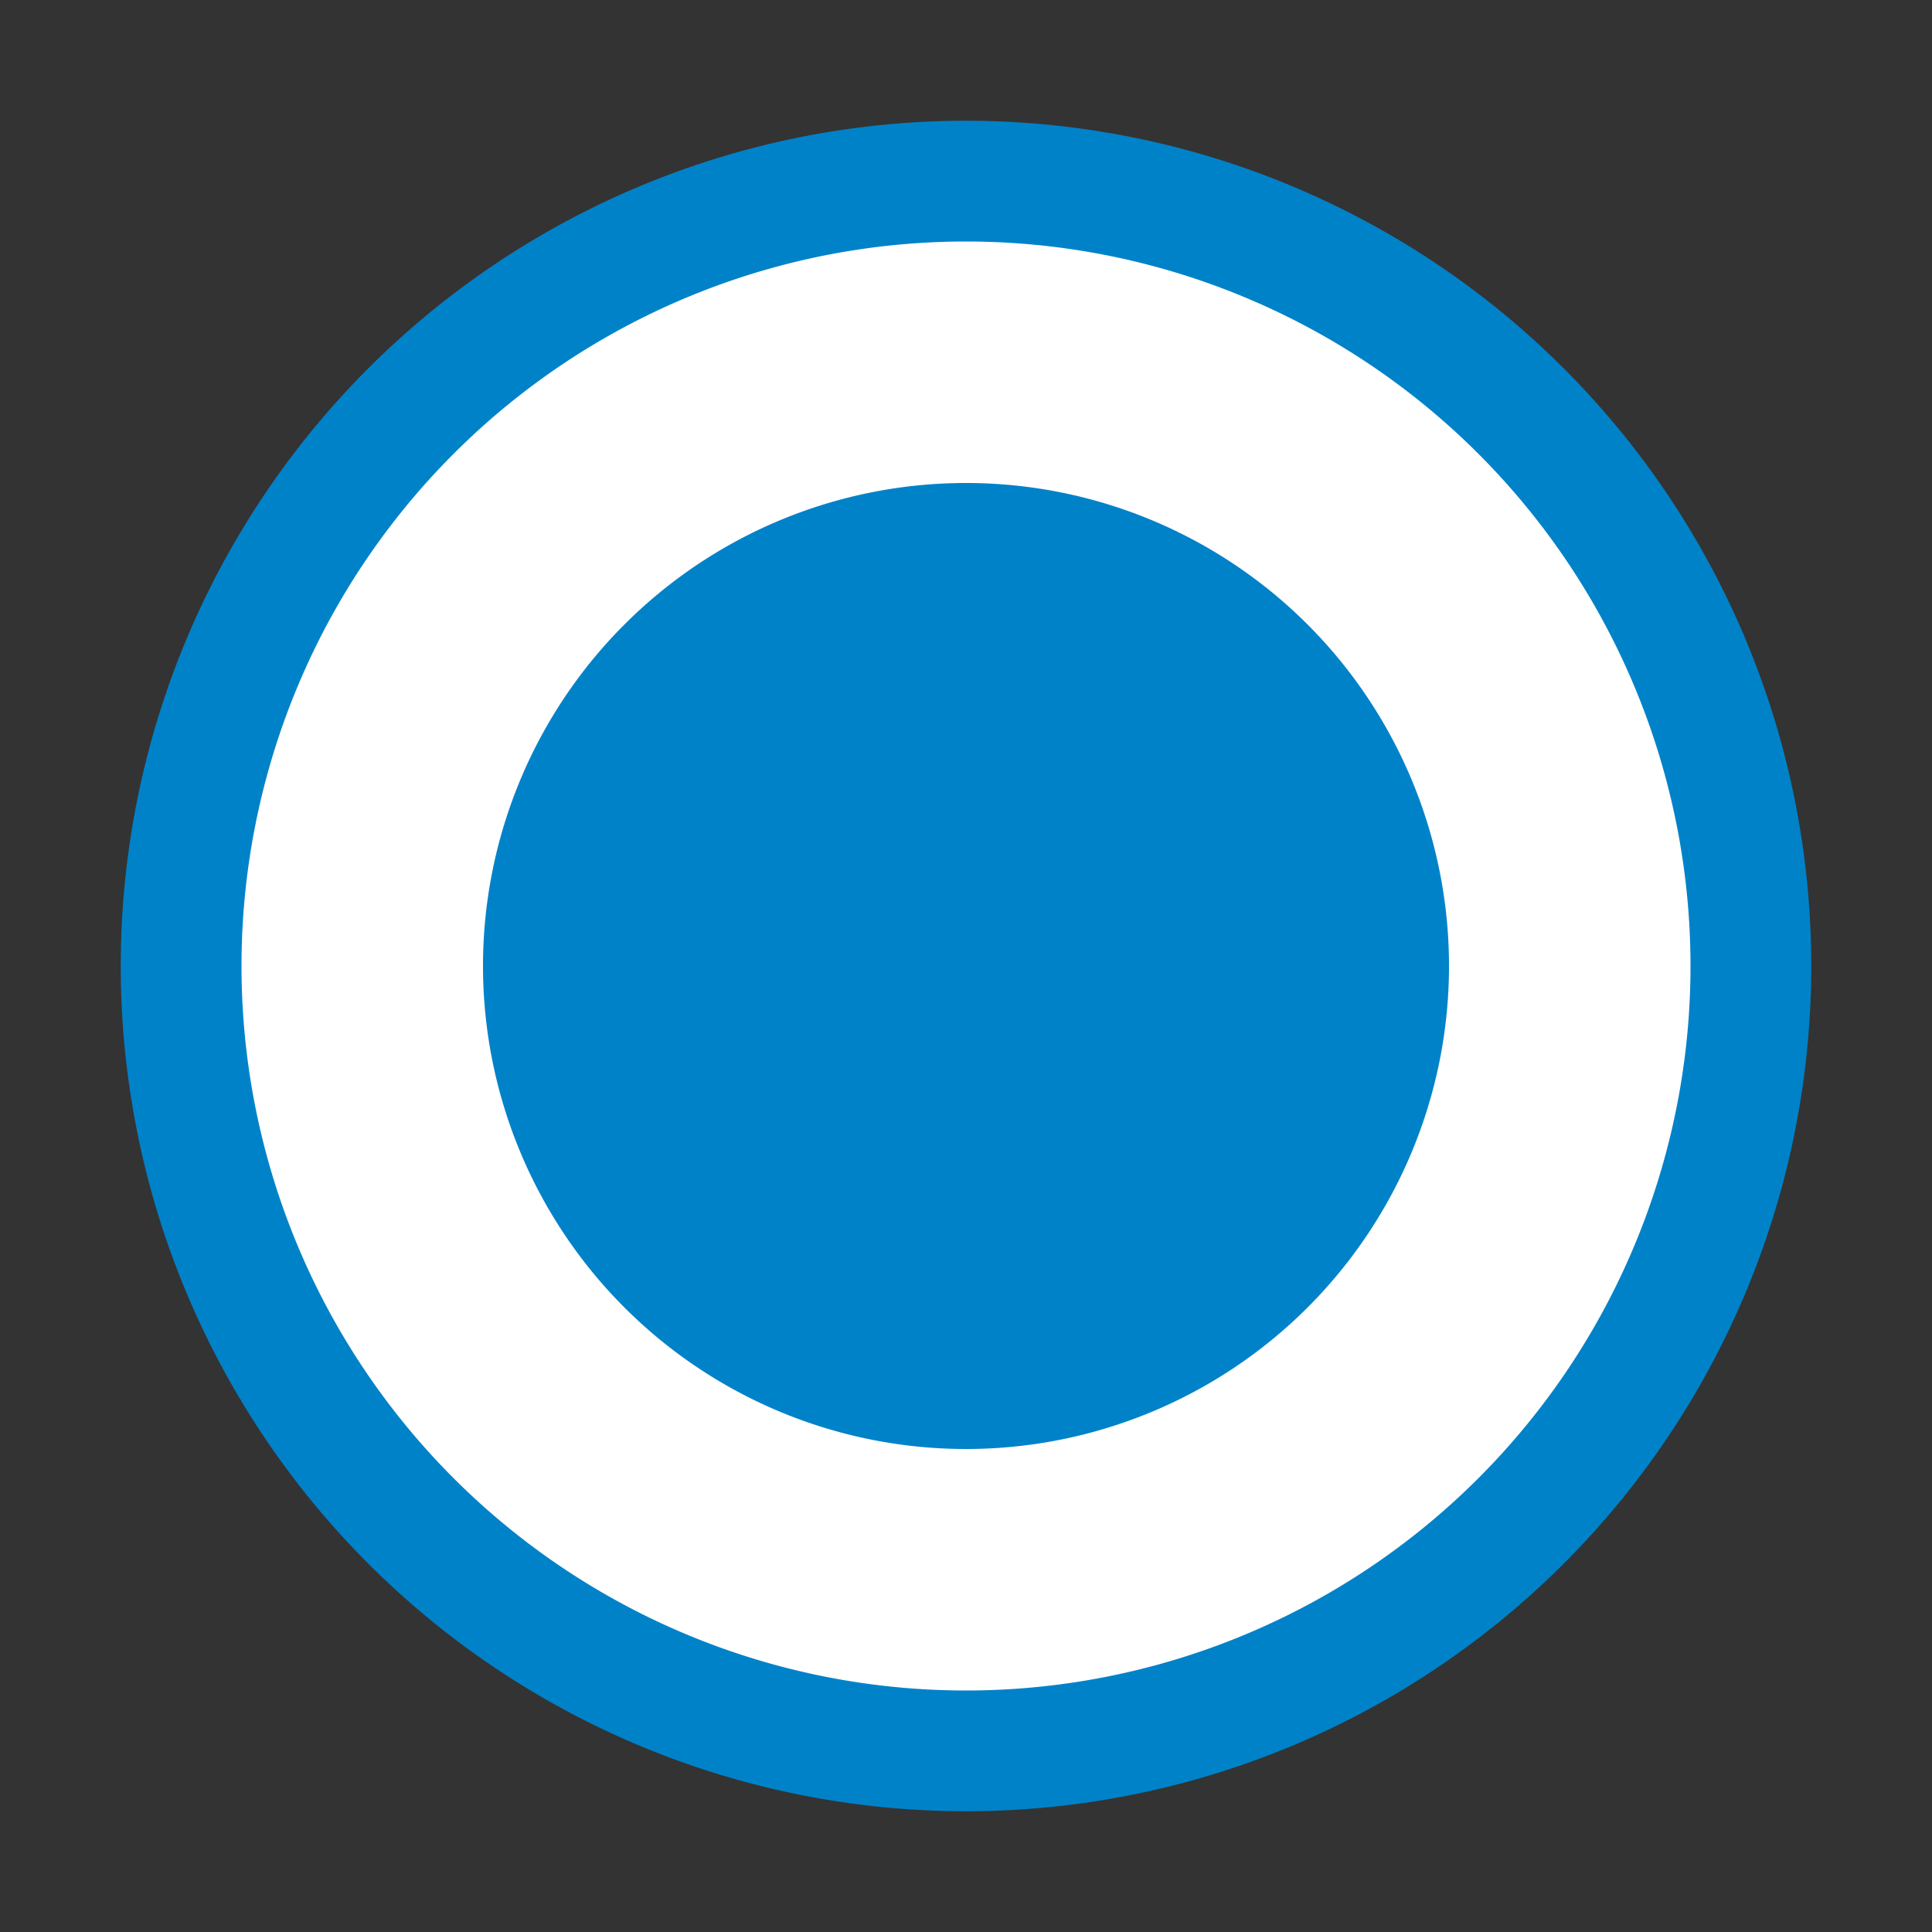
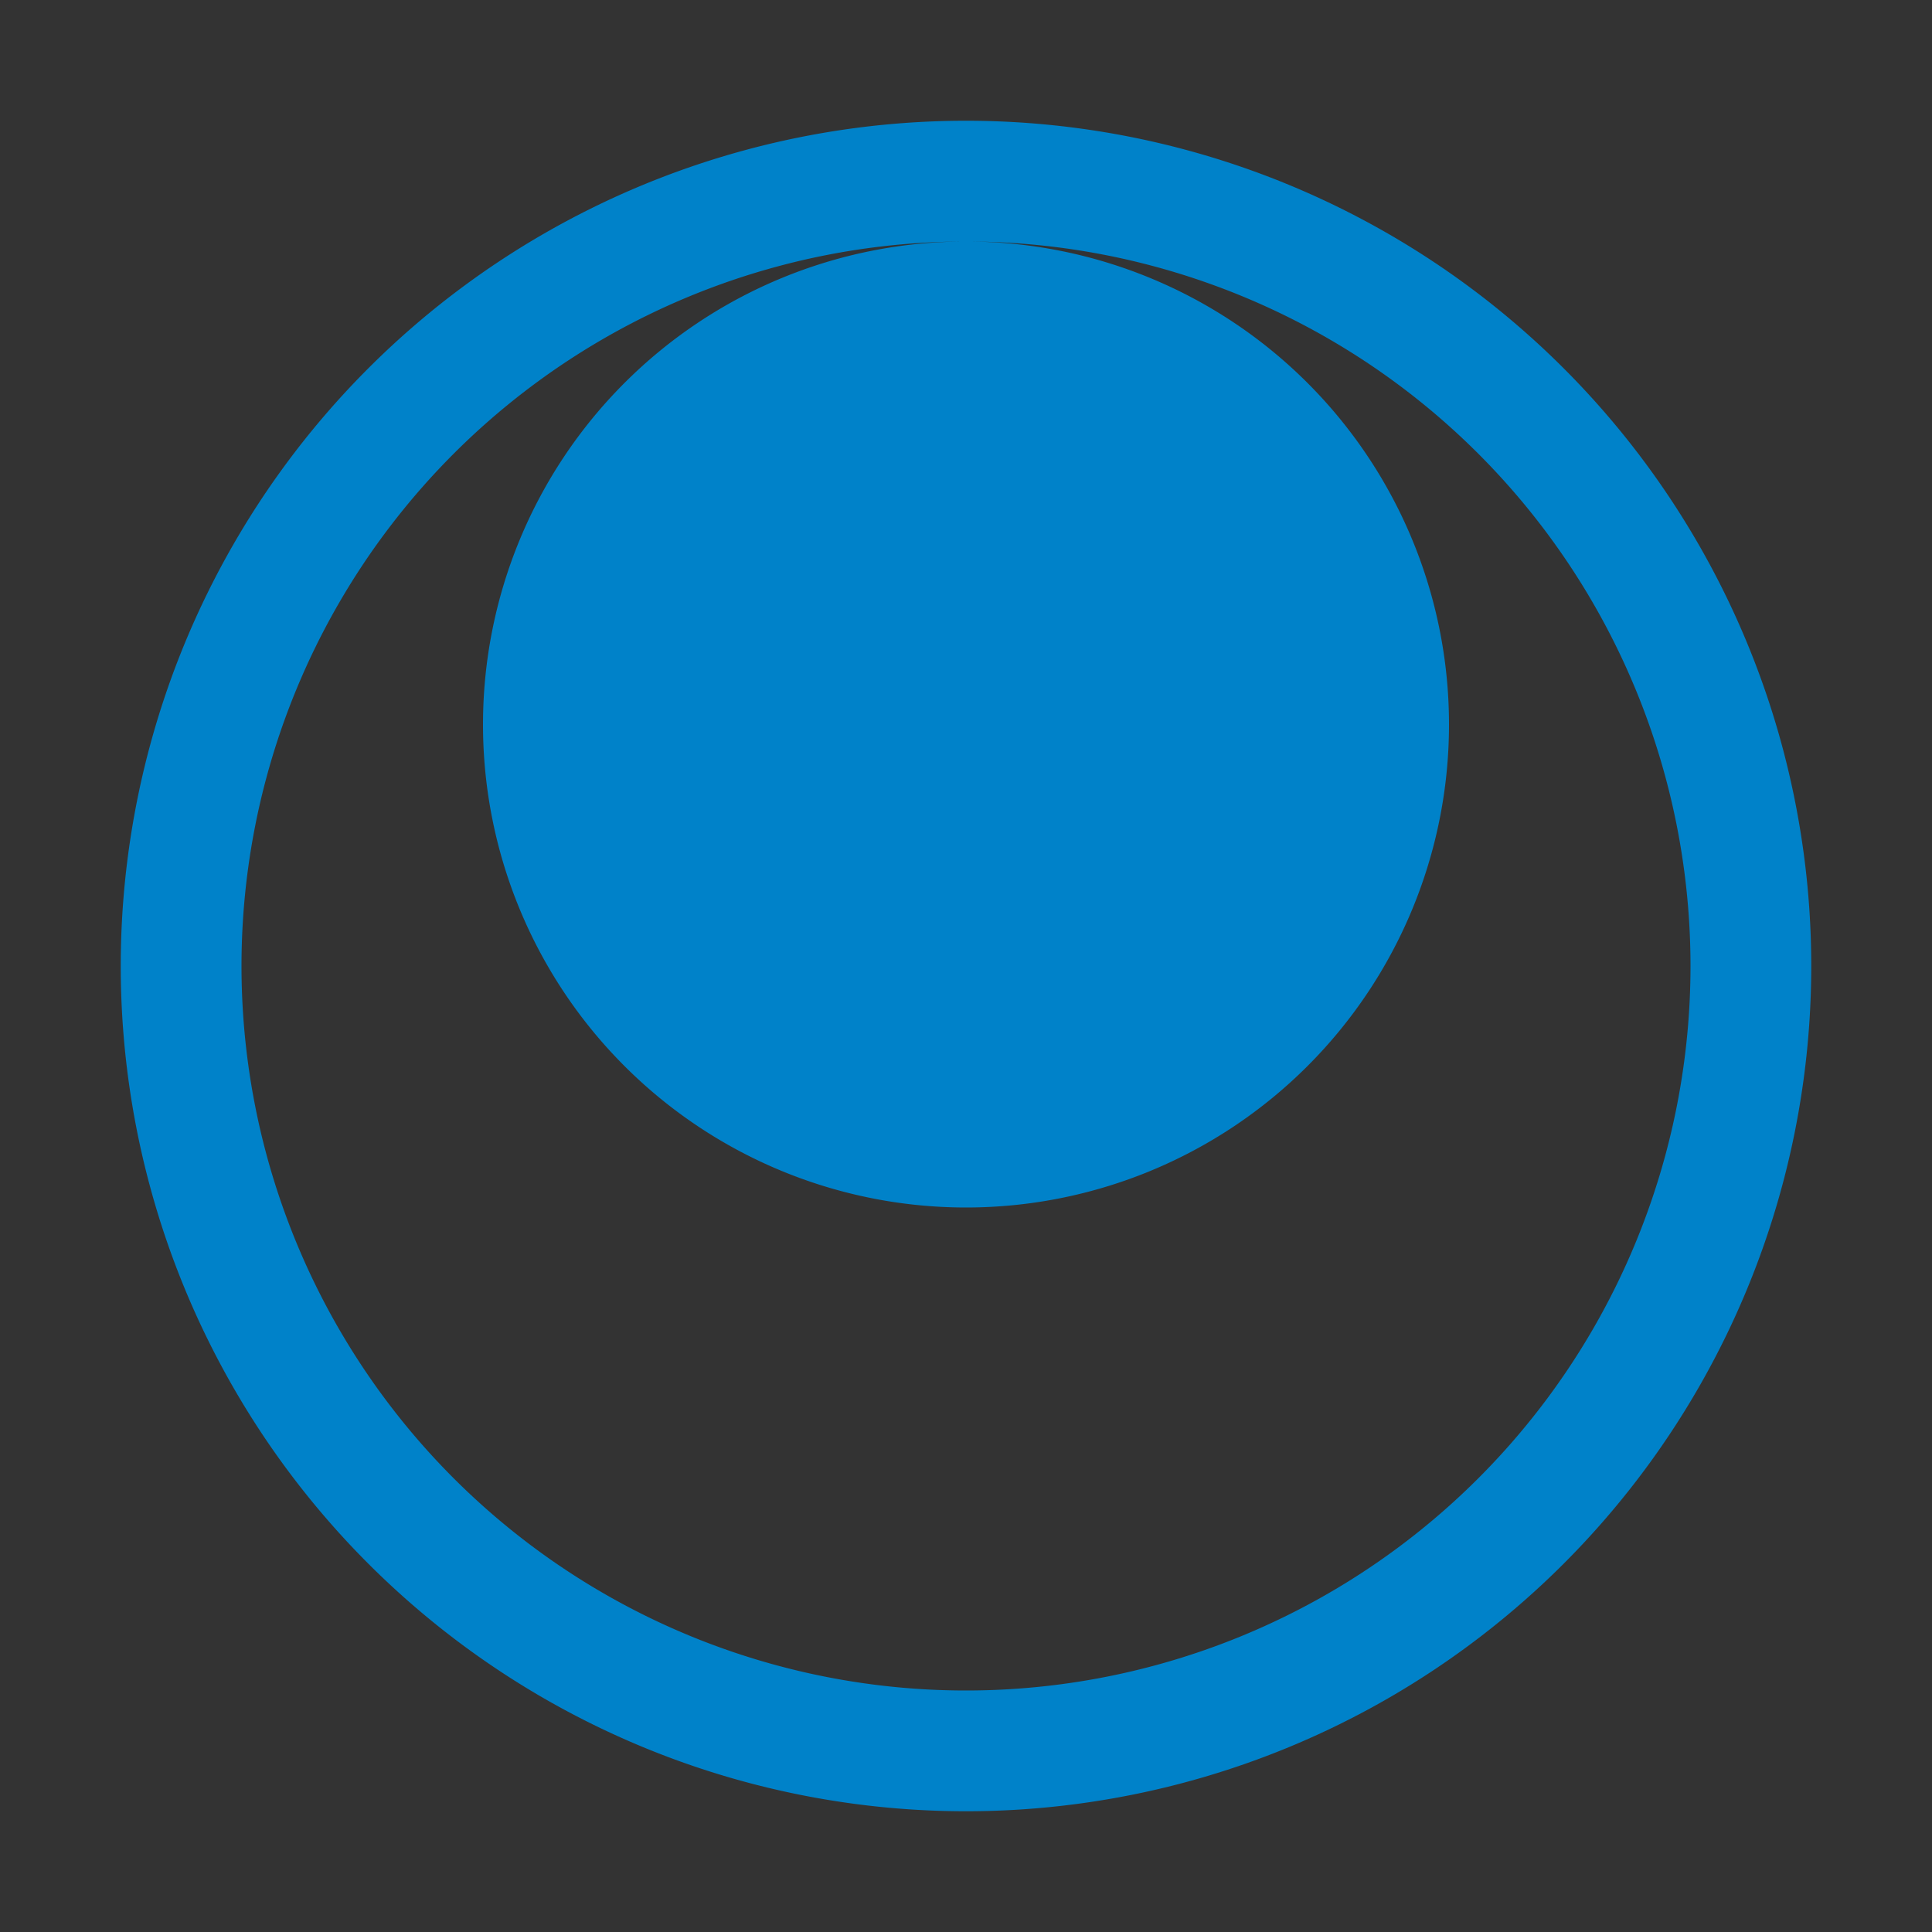
<svg xmlns="http://www.w3.org/2000/svg" height="16" width="16">
  <rect width="100%" height="100%" fill="#333333" stroke="none" />
-   <path d="M8 1.5a6.5 6.5 0 1 0 0 13 6.5 6.5 0 0 0 0-13z" fill="#fff" />
-   <path d="M8 1a7 7 0 0 0-7 7 7 7 0 0 0 7 7 7 7 0 0 0 7-7 7 7 0 0 0-7-7zm0 1a6 6 0 0 1 6 6 6 6 0 0 1-6 6 6 6 0 0 1-6-6 6 6 0 0 1 6-6zm0 2a4 4 0 1 0 0 8 4 4 0 0 0 0-8z" fill="#0082c9" />
+   <path d="M8 1a7 7 0 0 0-7 7 7 7 0 0 0 7 7 7 7 0 0 0 7-7 7 7 0 0 0-7-7zm0 1a6 6 0 0 1 6 6 6 6 0 0 1-6 6 6 6 0 0 1-6-6 6 6 0 0 1 6-6za4 4 0 1 0 0 8 4 4 0 0 0 0-8z" fill="#0082c9" />
</svg>